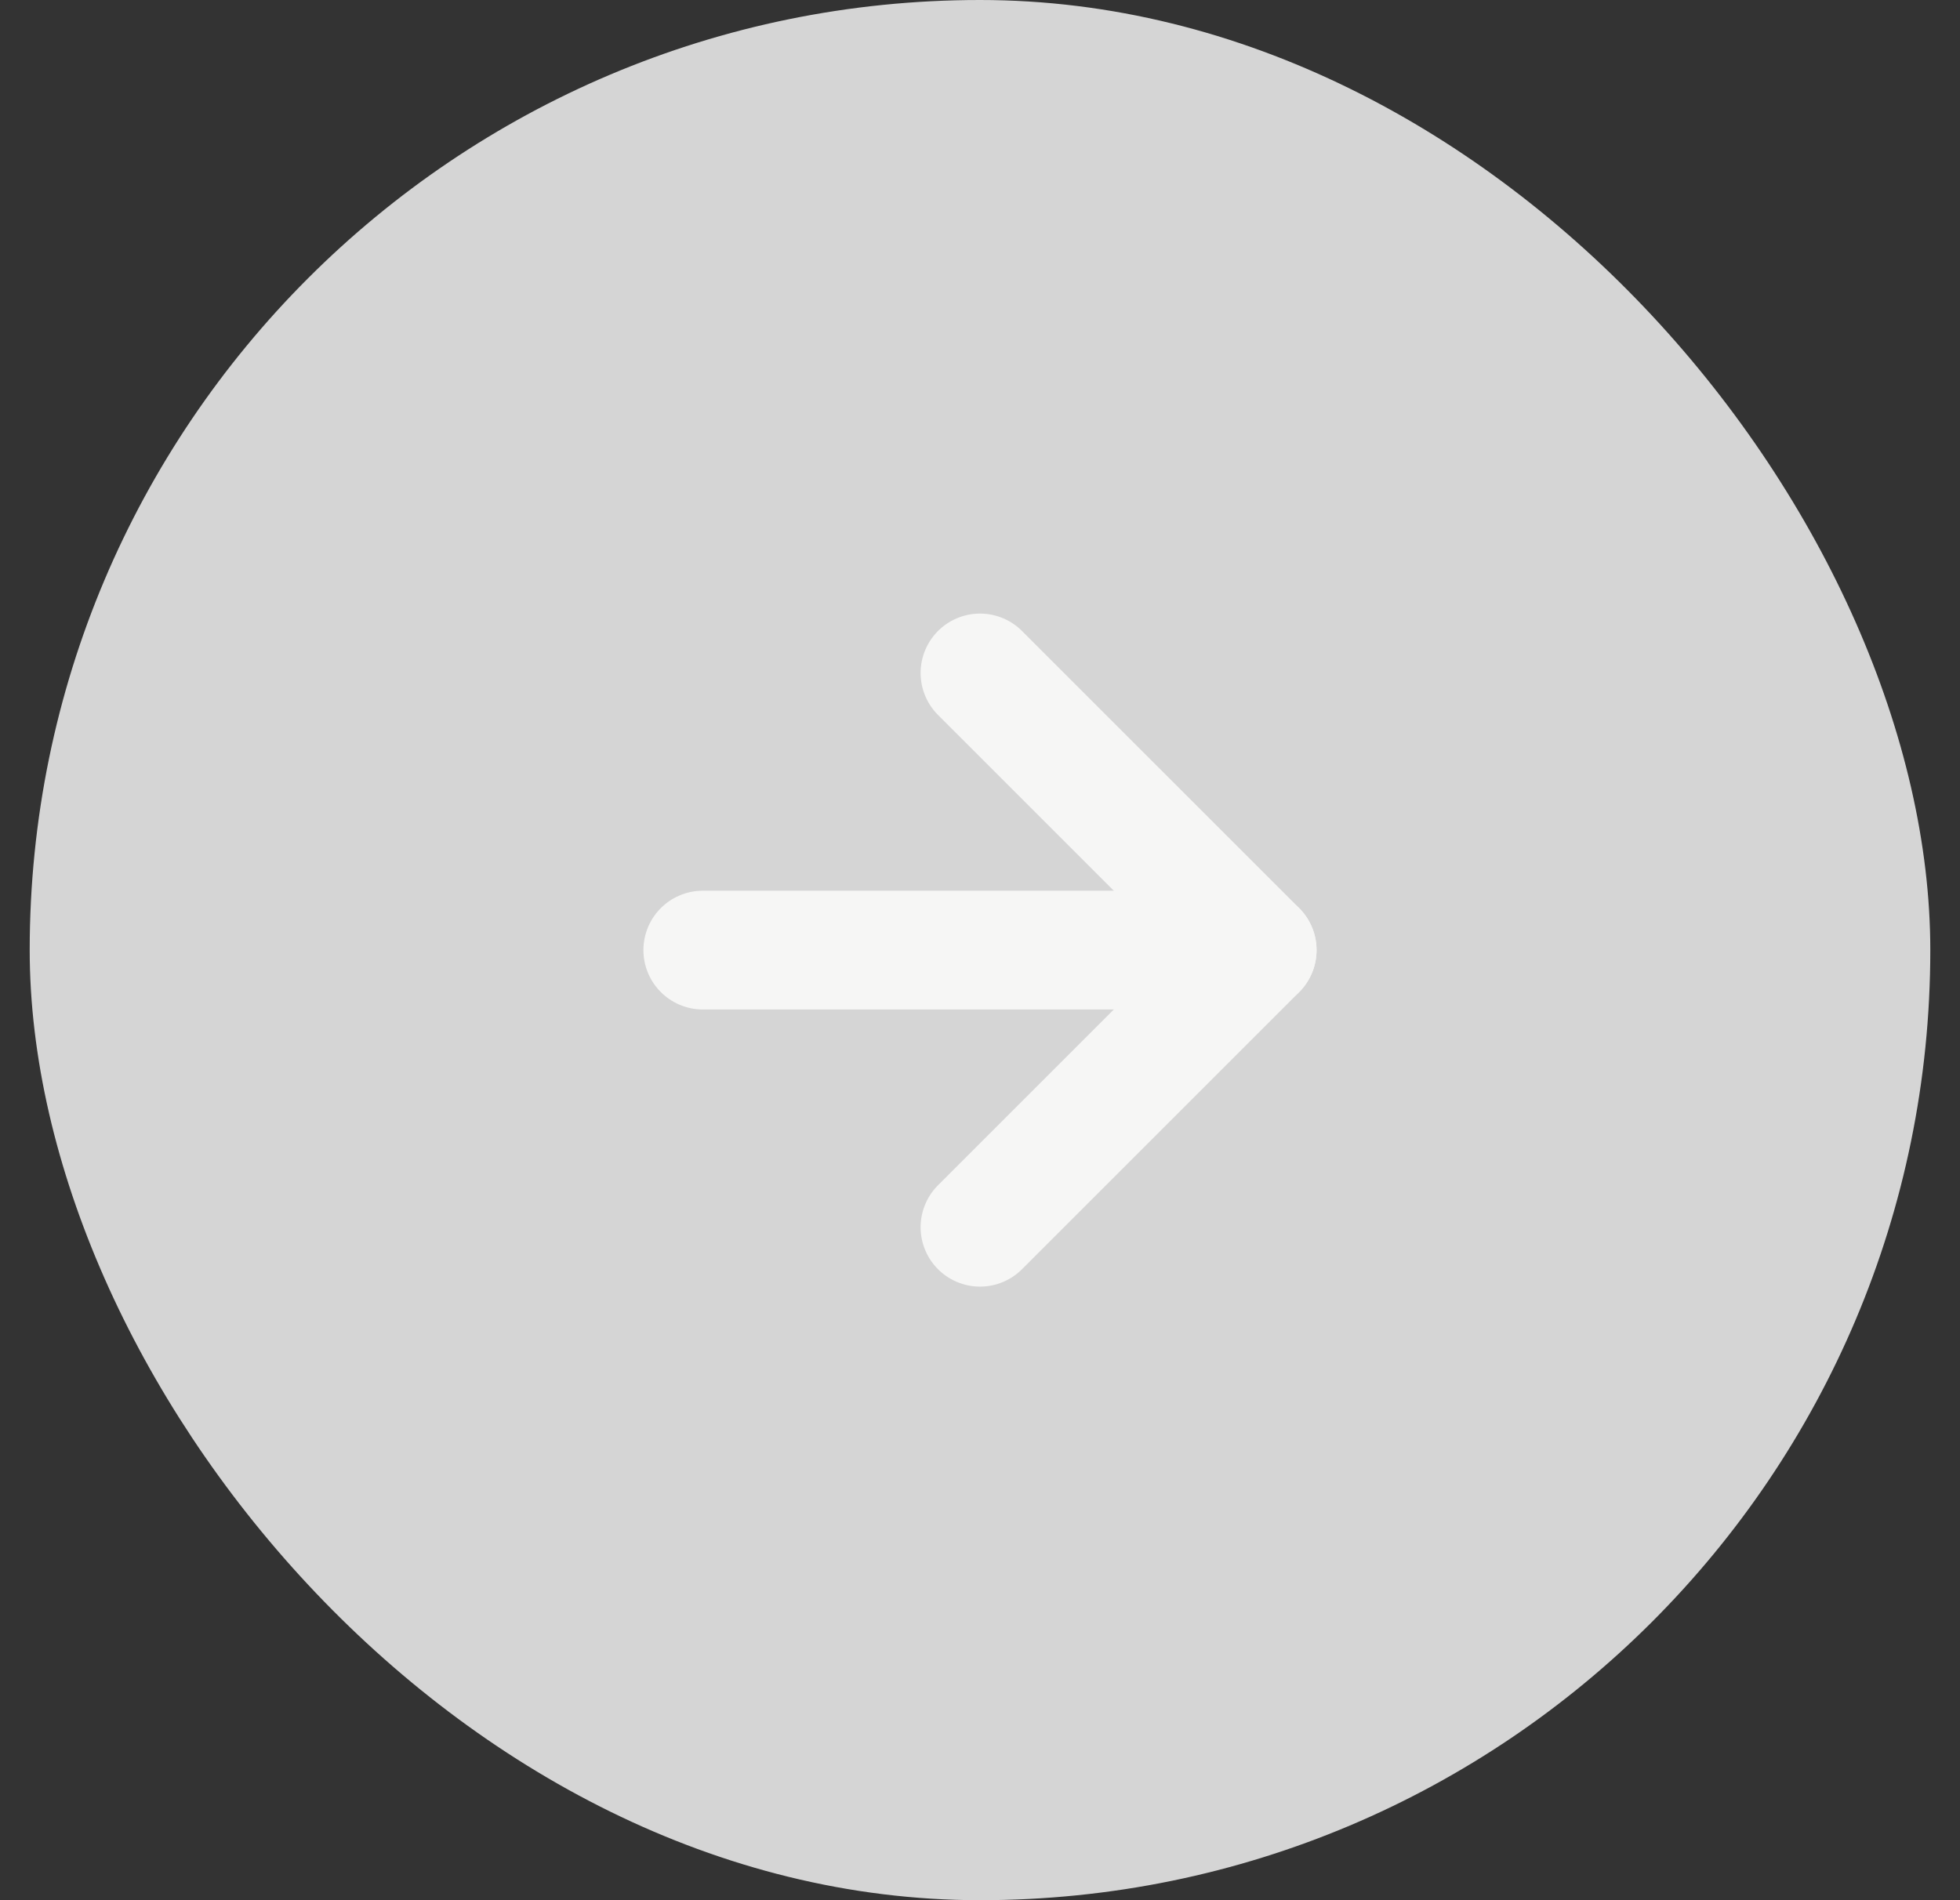
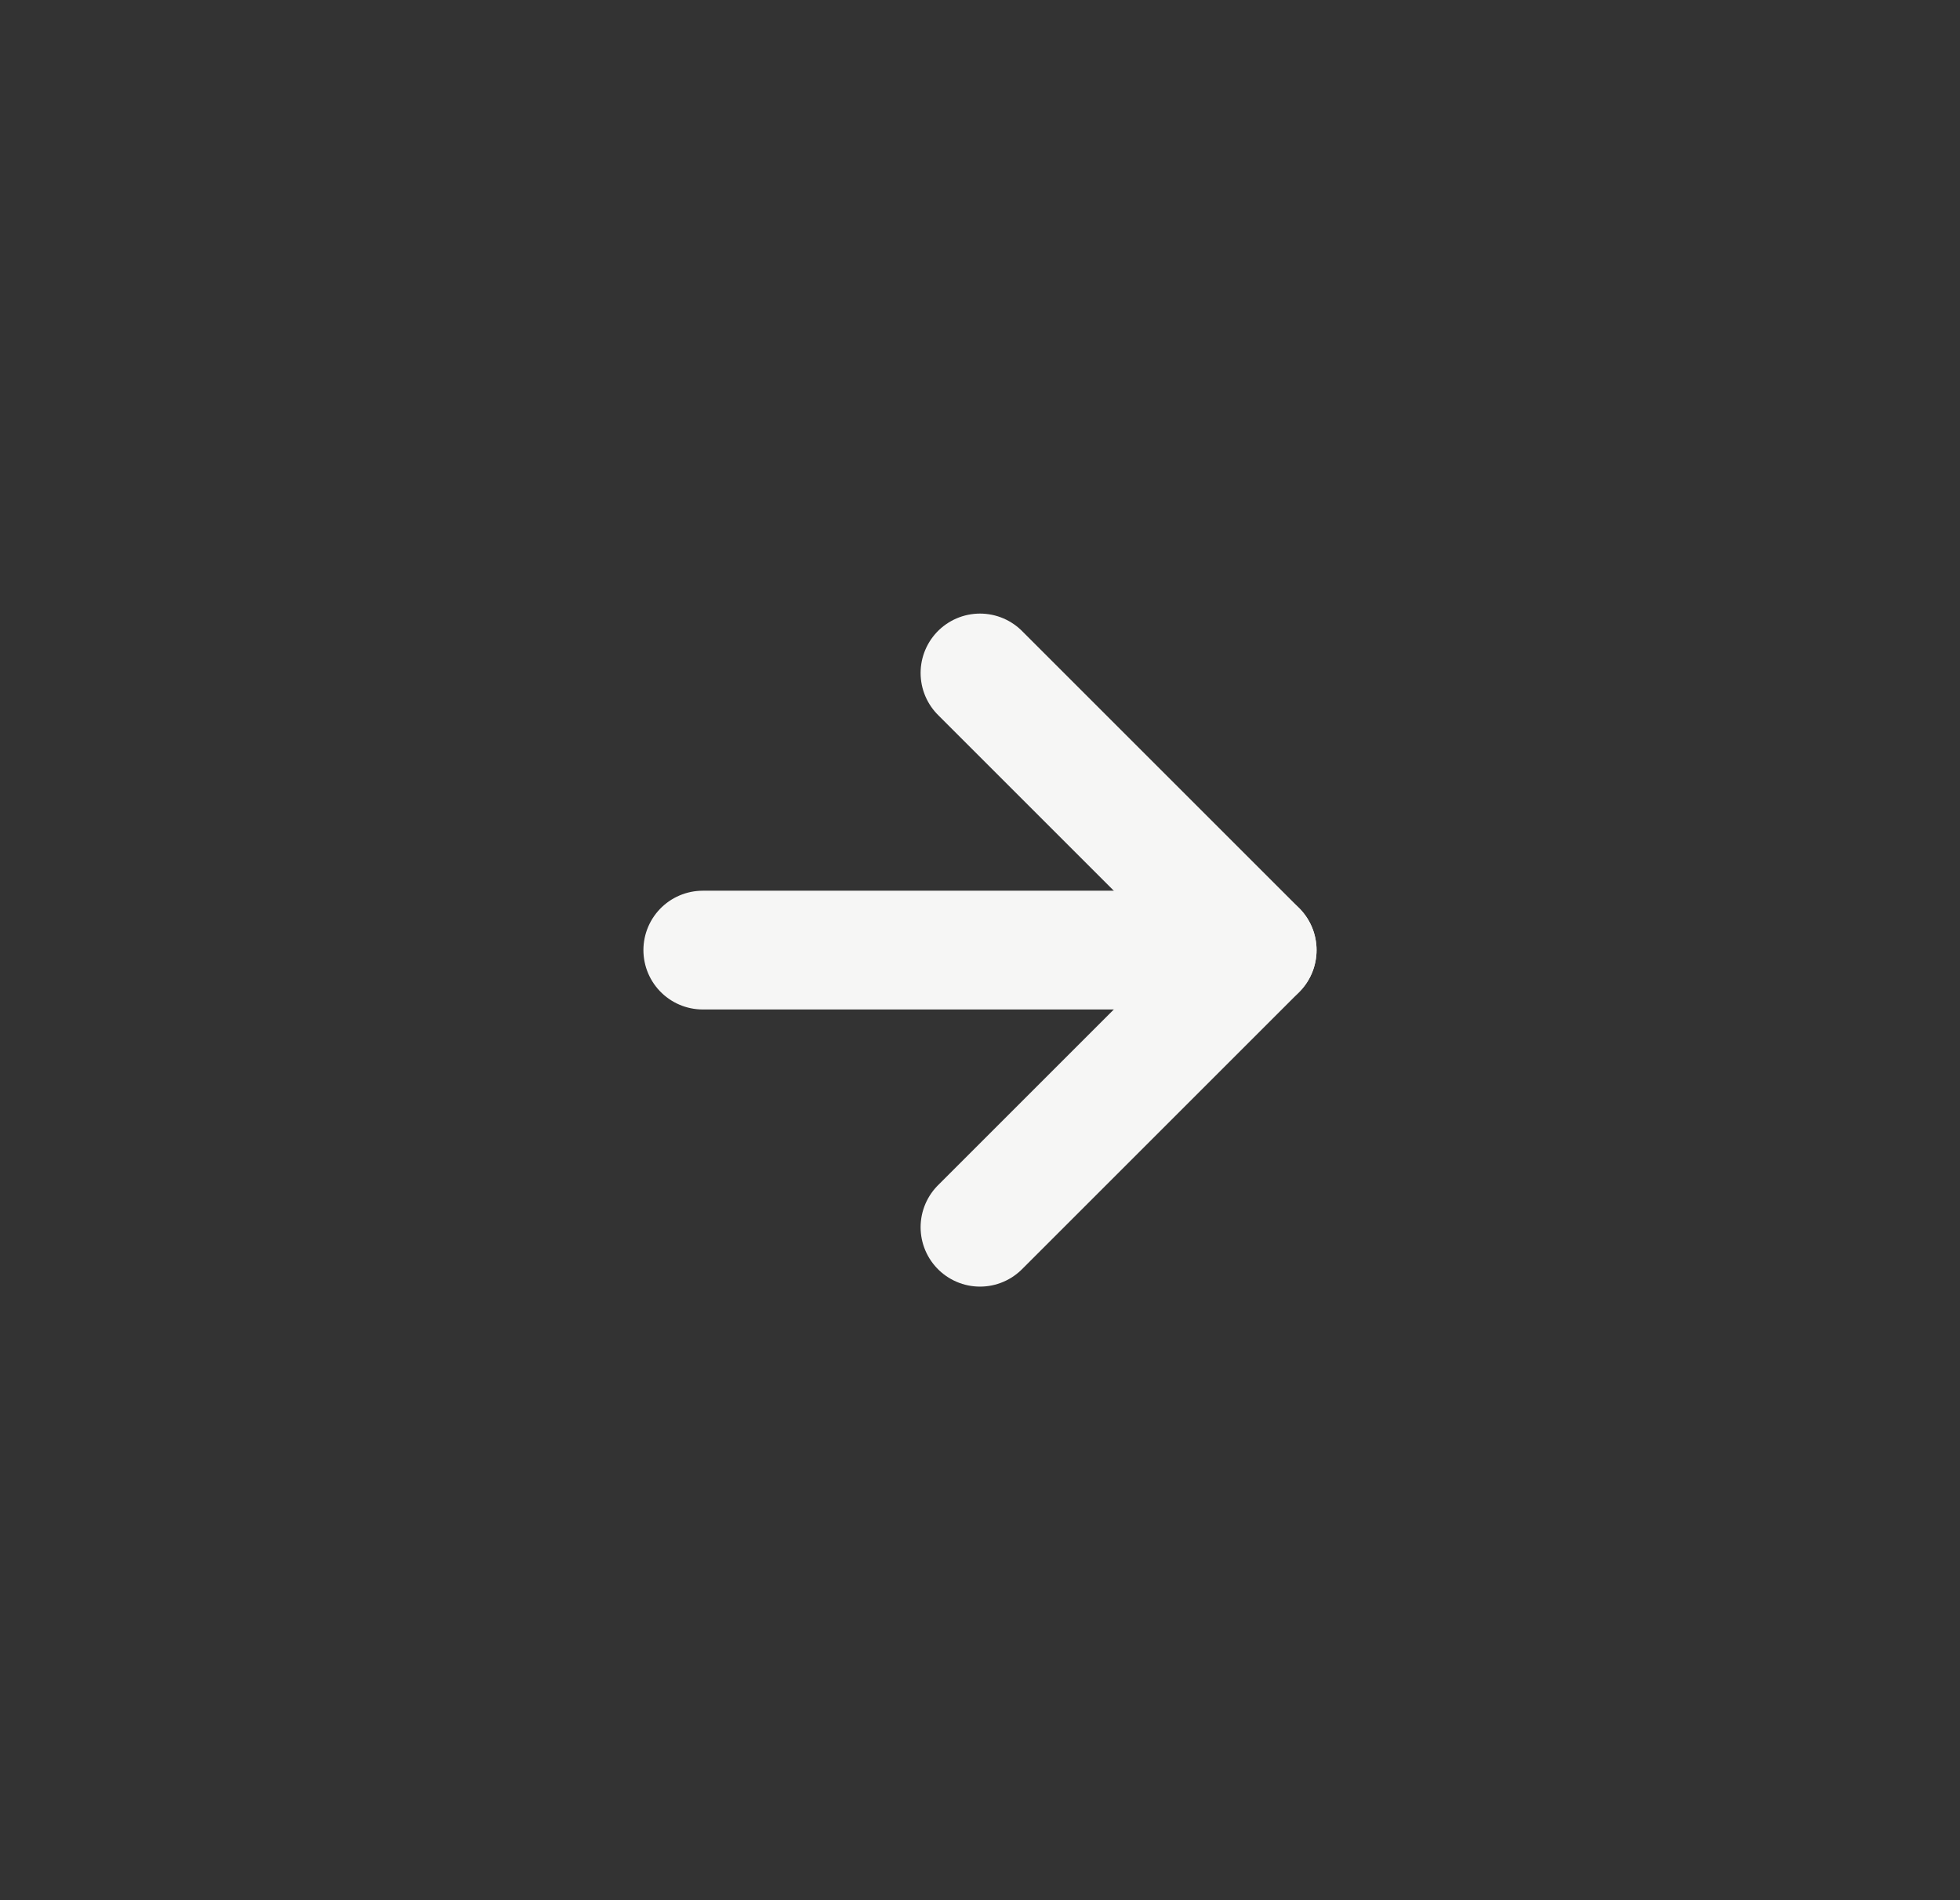
<svg xmlns="http://www.w3.org/2000/svg" width="33" height="32" viewBox="0 0 33 32" fill="none">
  <rect x="0" y="0" width="33" height="32" fill="#333333" stroke="none" />
-   <rect x="0.5" width="32" height="32" rx="16" fill="#D5D5D5" />
  <path d="M11.833 16H21.166" stroke="#F6F6F5" stroke-width="2" stroke-linecap="round" stroke-linejoin="round" />
  <path d="M16.5 11.333L21.167 16L16.5 20.667" stroke="#F6F6F5" stroke-width="2" stroke-linecap="round" stroke-linejoin="round" />
</svg>